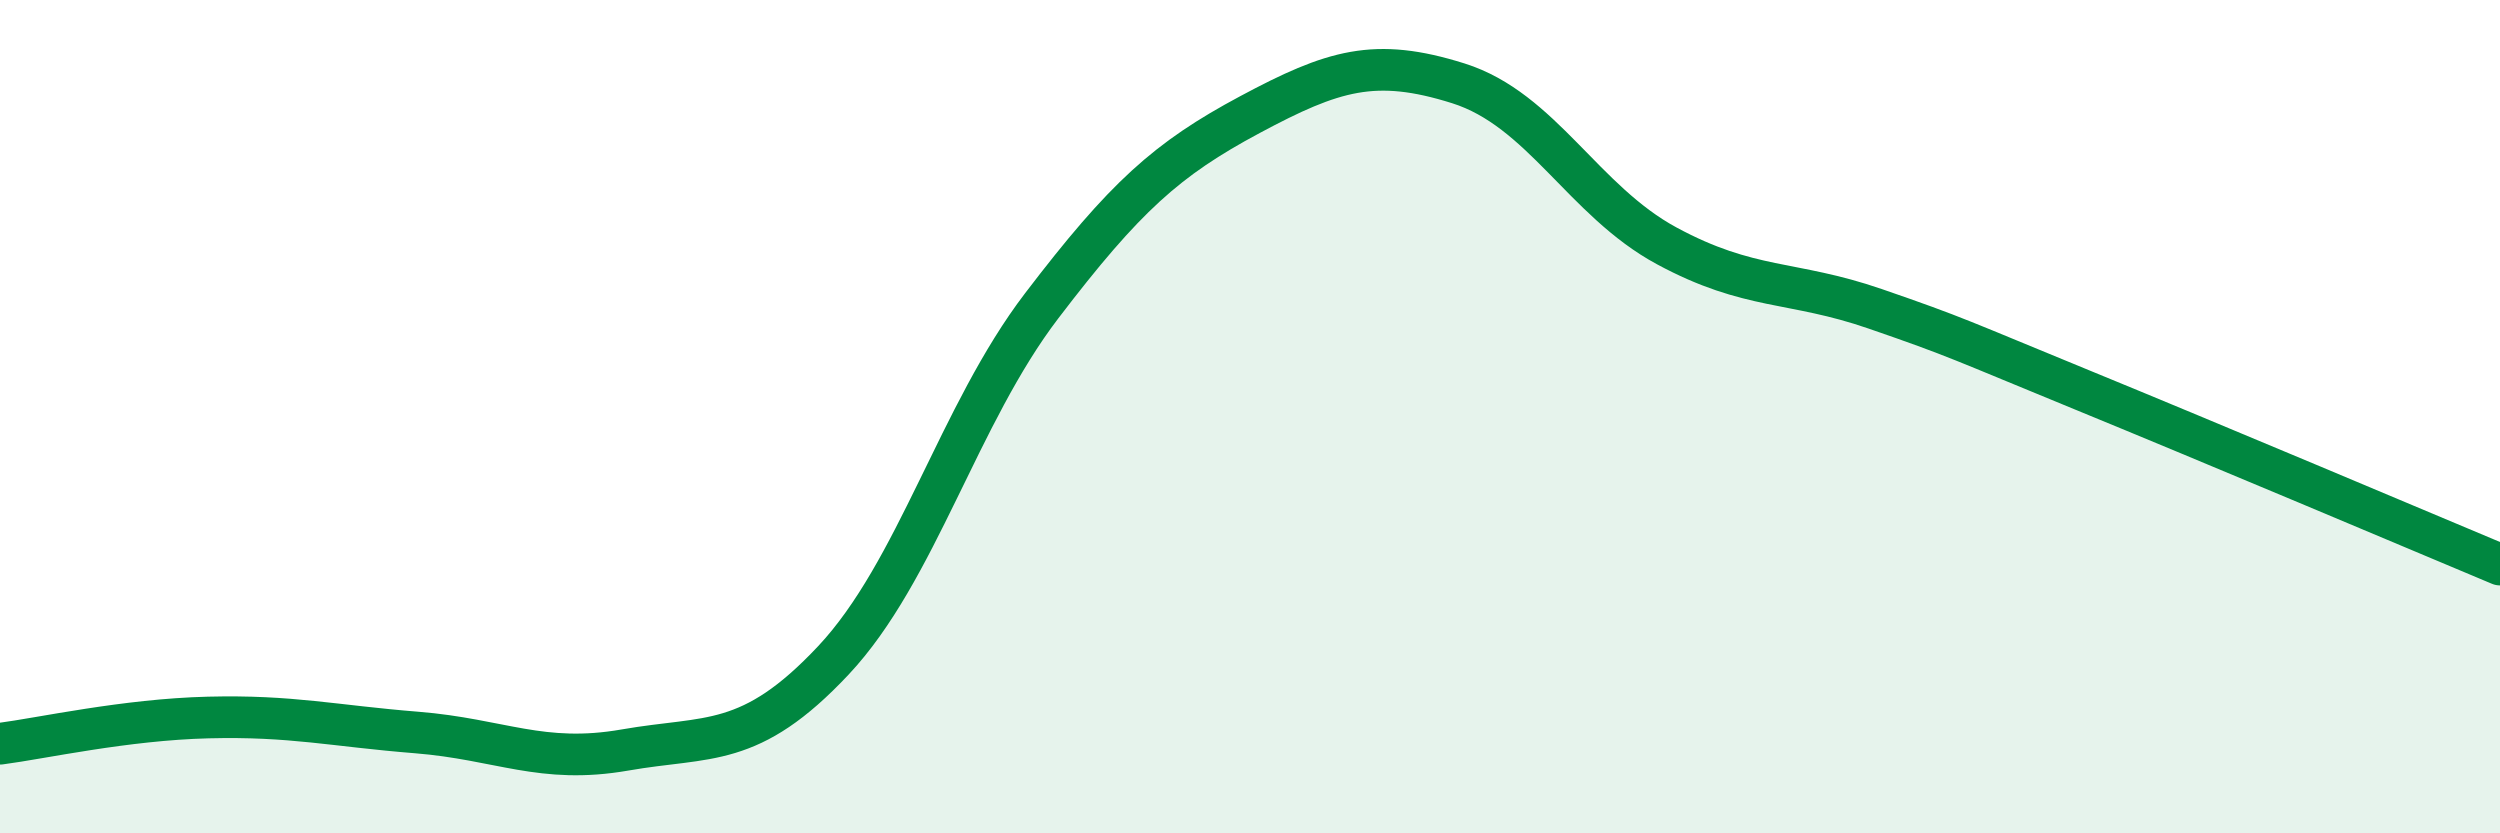
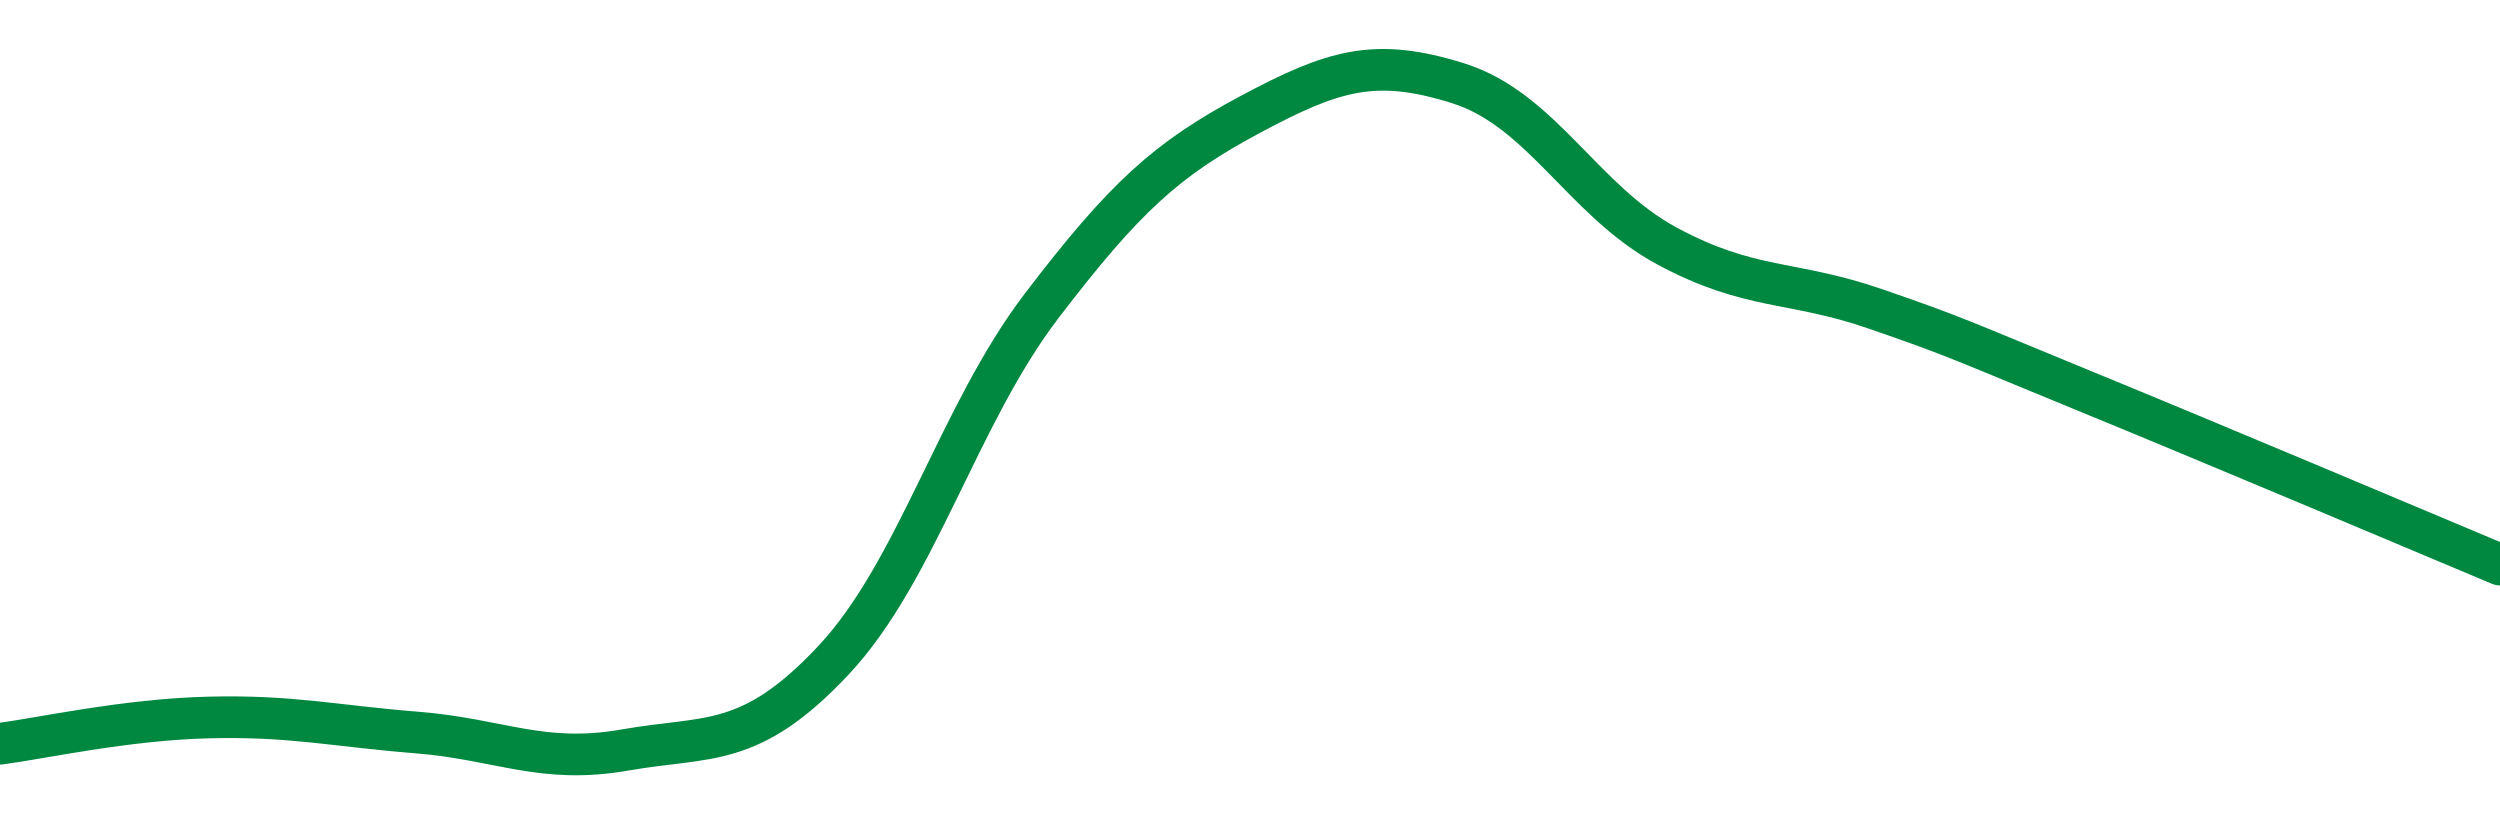
<svg xmlns="http://www.w3.org/2000/svg" width="60" height="20" viewBox="0 0 60 20">
-   <path d="M 0,17.85 C 1,17.72 3,17.27 5,17.22 C 7,17.17 8,17.42 10,17.58 C 12,17.74 13,18.35 15,18 C 17,17.65 18,17.98 20,15.85 C 22,13.72 23,9.96 25,7.34 C 27,4.72 28,3.82 30,2.75 C 32,1.68 33,1.37 35,2 C 37,2.63 38,4.82 40,5.9 C 42,6.98 43,6.72 45,7.41 C 47,8.1 47,8.14 50,9.37 C 53,10.6 58,12.71 60,13.55L60 20L0 20Z" fill="#008740" opacity="0.1" stroke-linecap="round" stroke-linejoin="round" />
  <path d="M 0,17.85 C 1,17.72 3,17.27 5,17.22 C 7,17.17 8,17.42 10,17.58 C 12,17.74 13,18.35 15,18 C 17,17.65 18,17.98 20,15.85 C 22,13.72 23,9.96 25,7.34 C 27,4.72 28,3.82 30,2.75 C 32,1.68 33,1.37 35,2 C 37,2.63 38,4.82 40,5.9 C 42,6.98 43,6.72 45,7.41 C 47,8.1 47,8.14 50,9.37 C 53,10.6 58,12.71 60,13.55" stroke="#008740" stroke-width="1" fill="none" stroke-linecap="round" stroke-linejoin="round" />
</svg>